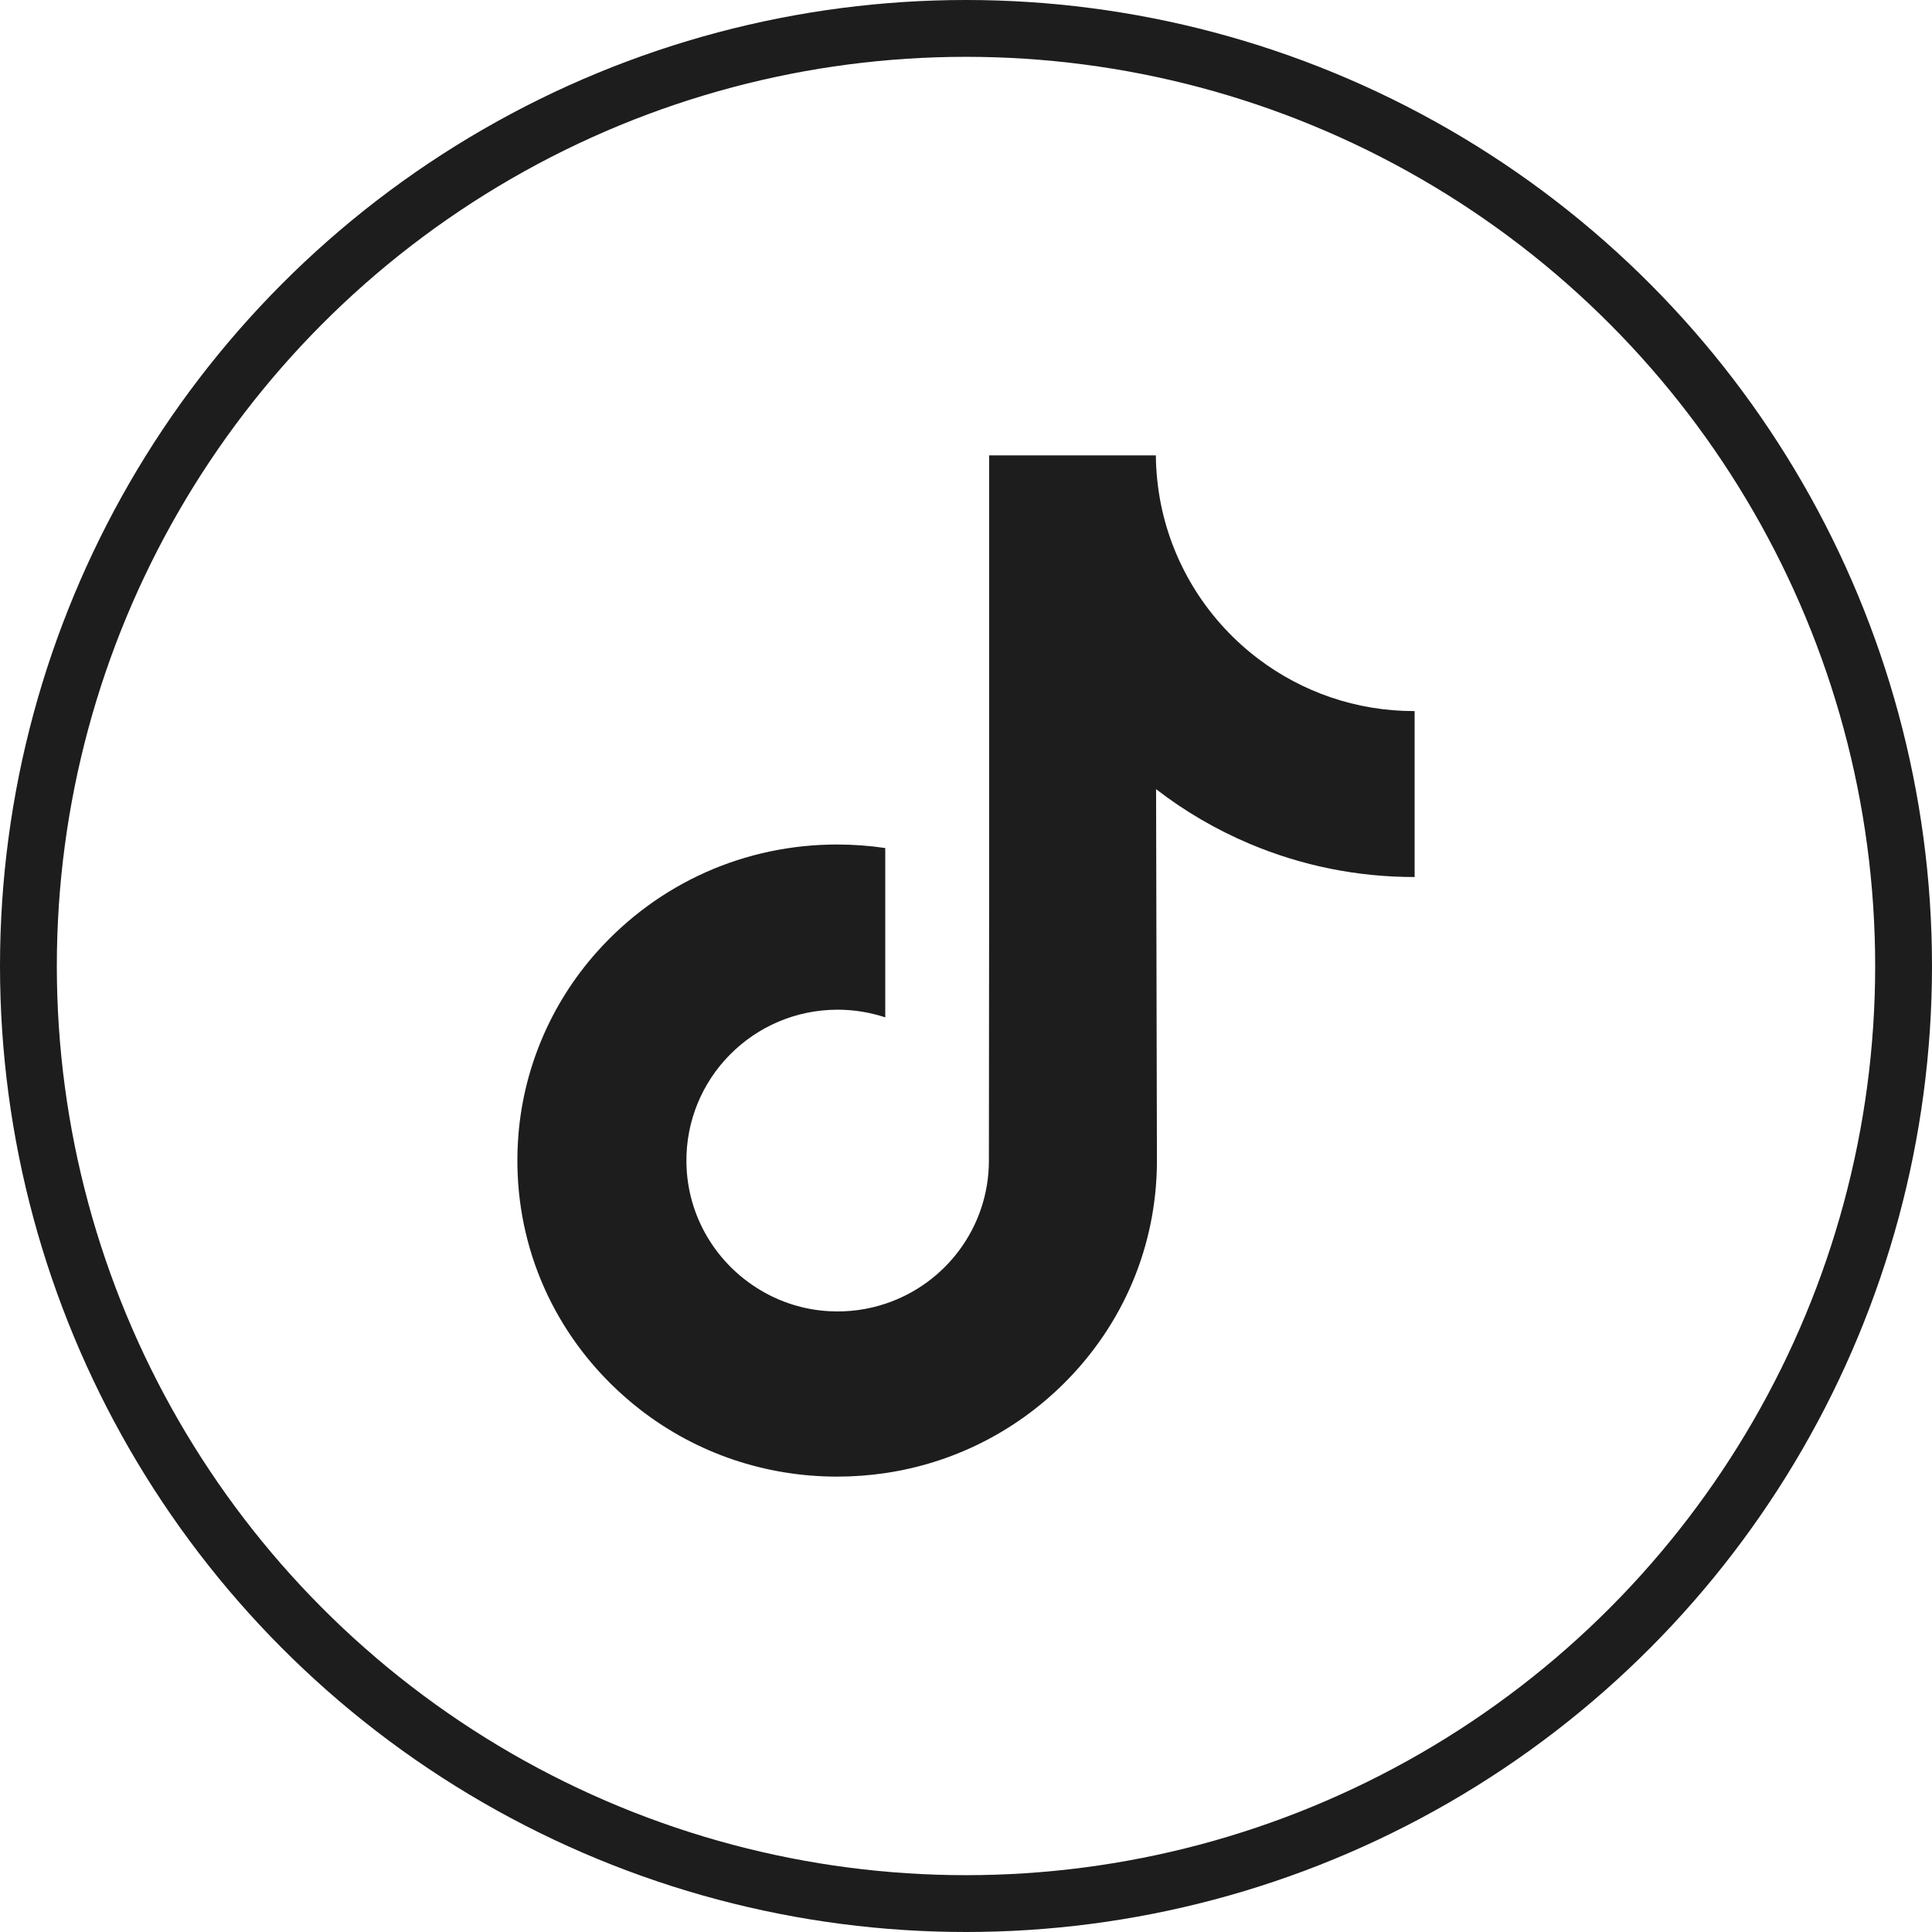
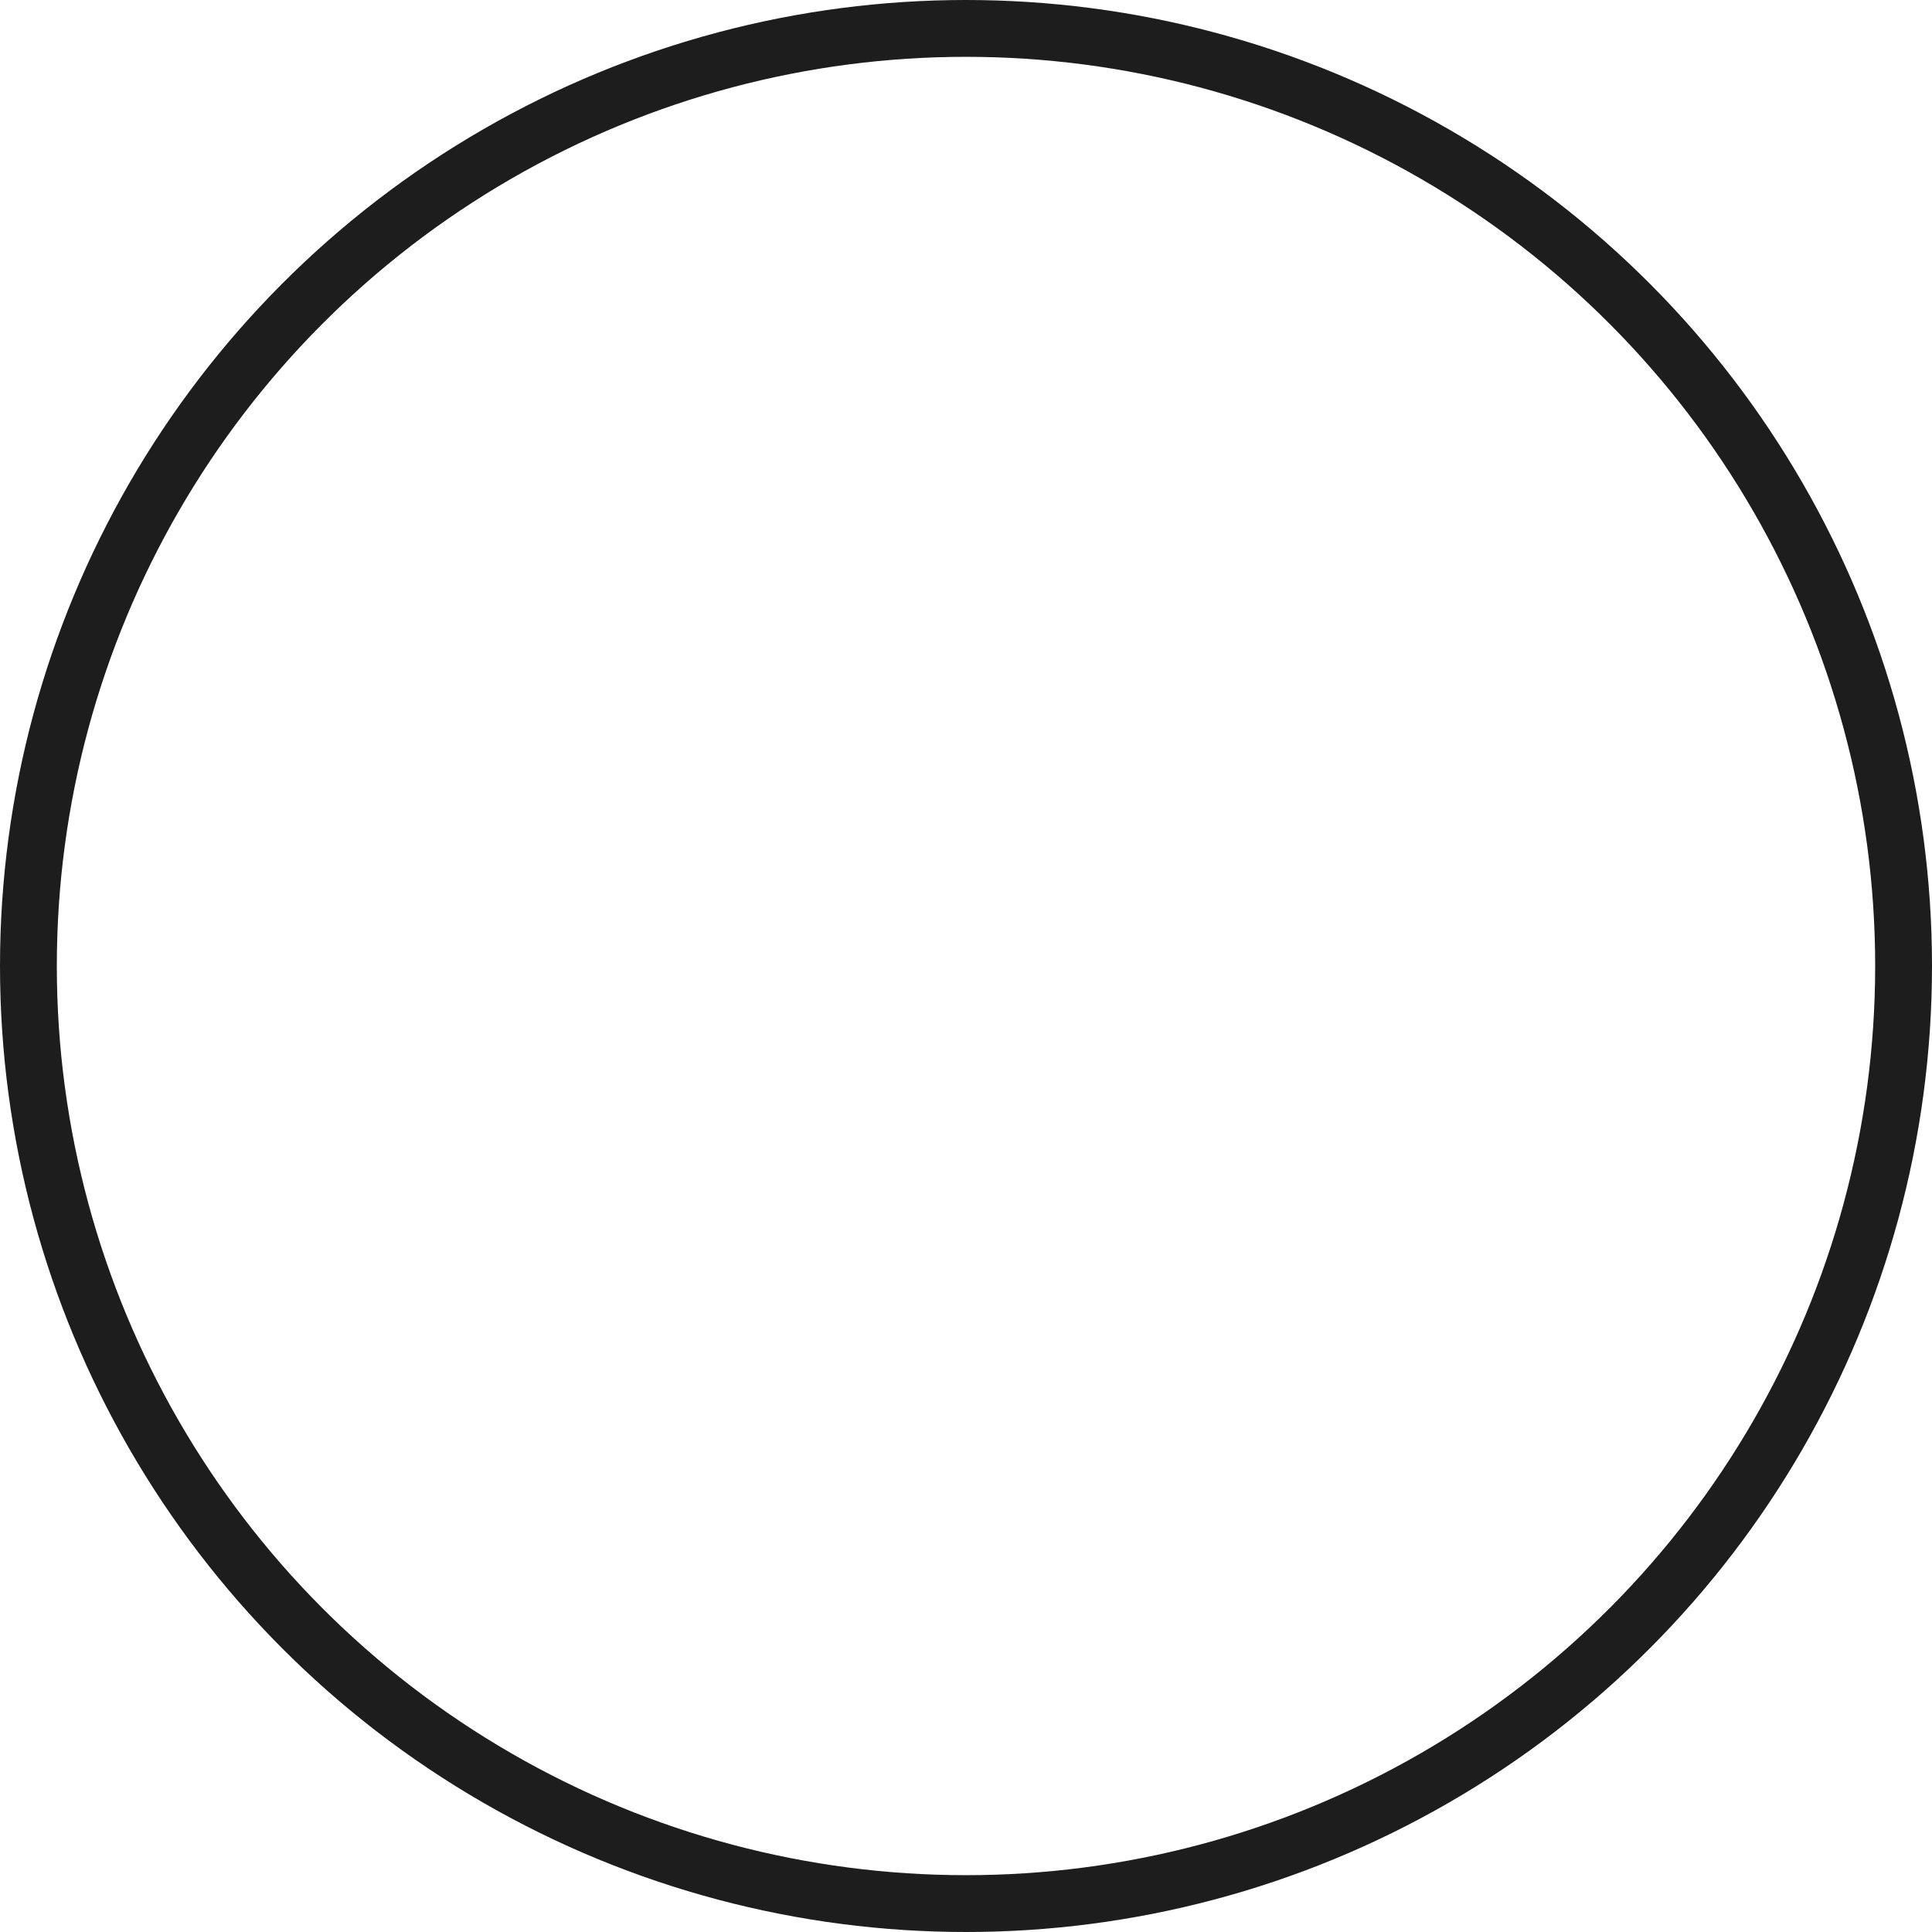
<svg xmlns="http://www.w3.org/2000/svg" width="34" height="34" viewBox="0 0 34 34" fill="none">
  <circle cx="17" cy="17" r="16.5" stroke="#1D1D1D" />
-   <path d="M24.886 12.514C23.859 12.514 22.911 12.173 22.15 11.599C21.277 10.941 20.65 9.976 20.428 8.863C20.374 8.588 20.344 8.304 20.341 8.014H17.407V16.032L17.403 20.424C17.403 21.598 16.639 22.594 15.579 22.944C15.271 23.046 14.939 23.094 14.593 23.075C14.151 23.051 13.738 22.918 13.378 22.702C12.613 22.245 12.094 21.414 12.08 20.464C12.057 18.98 13.258 17.769 14.741 17.769C15.034 17.769 15.315 17.817 15.579 17.904V15.712V14.924C15.301 14.883 15.018 14.862 14.732 14.862C13.109 14.862 11.59 15.537 10.504 16.753C9.684 17.672 9.191 18.844 9.116 20.074C9.016 21.689 9.607 23.224 10.753 24.357C10.921 24.523 11.098 24.677 11.283 24.82C12.266 25.576 13.467 25.986 14.732 25.986C15.018 25.986 15.301 25.965 15.579 25.924C16.761 25.749 17.851 25.207 18.712 24.357C19.769 23.312 20.354 21.924 20.36 20.447L20.345 13.888C20.849 14.277 21.401 14.6 21.993 14.85C22.914 15.238 23.89 15.435 24.895 15.434V13.304V12.513C24.895 12.514 24.887 12.514 24.886 12.514Z" fill="#1D1D1D" />
</svg>